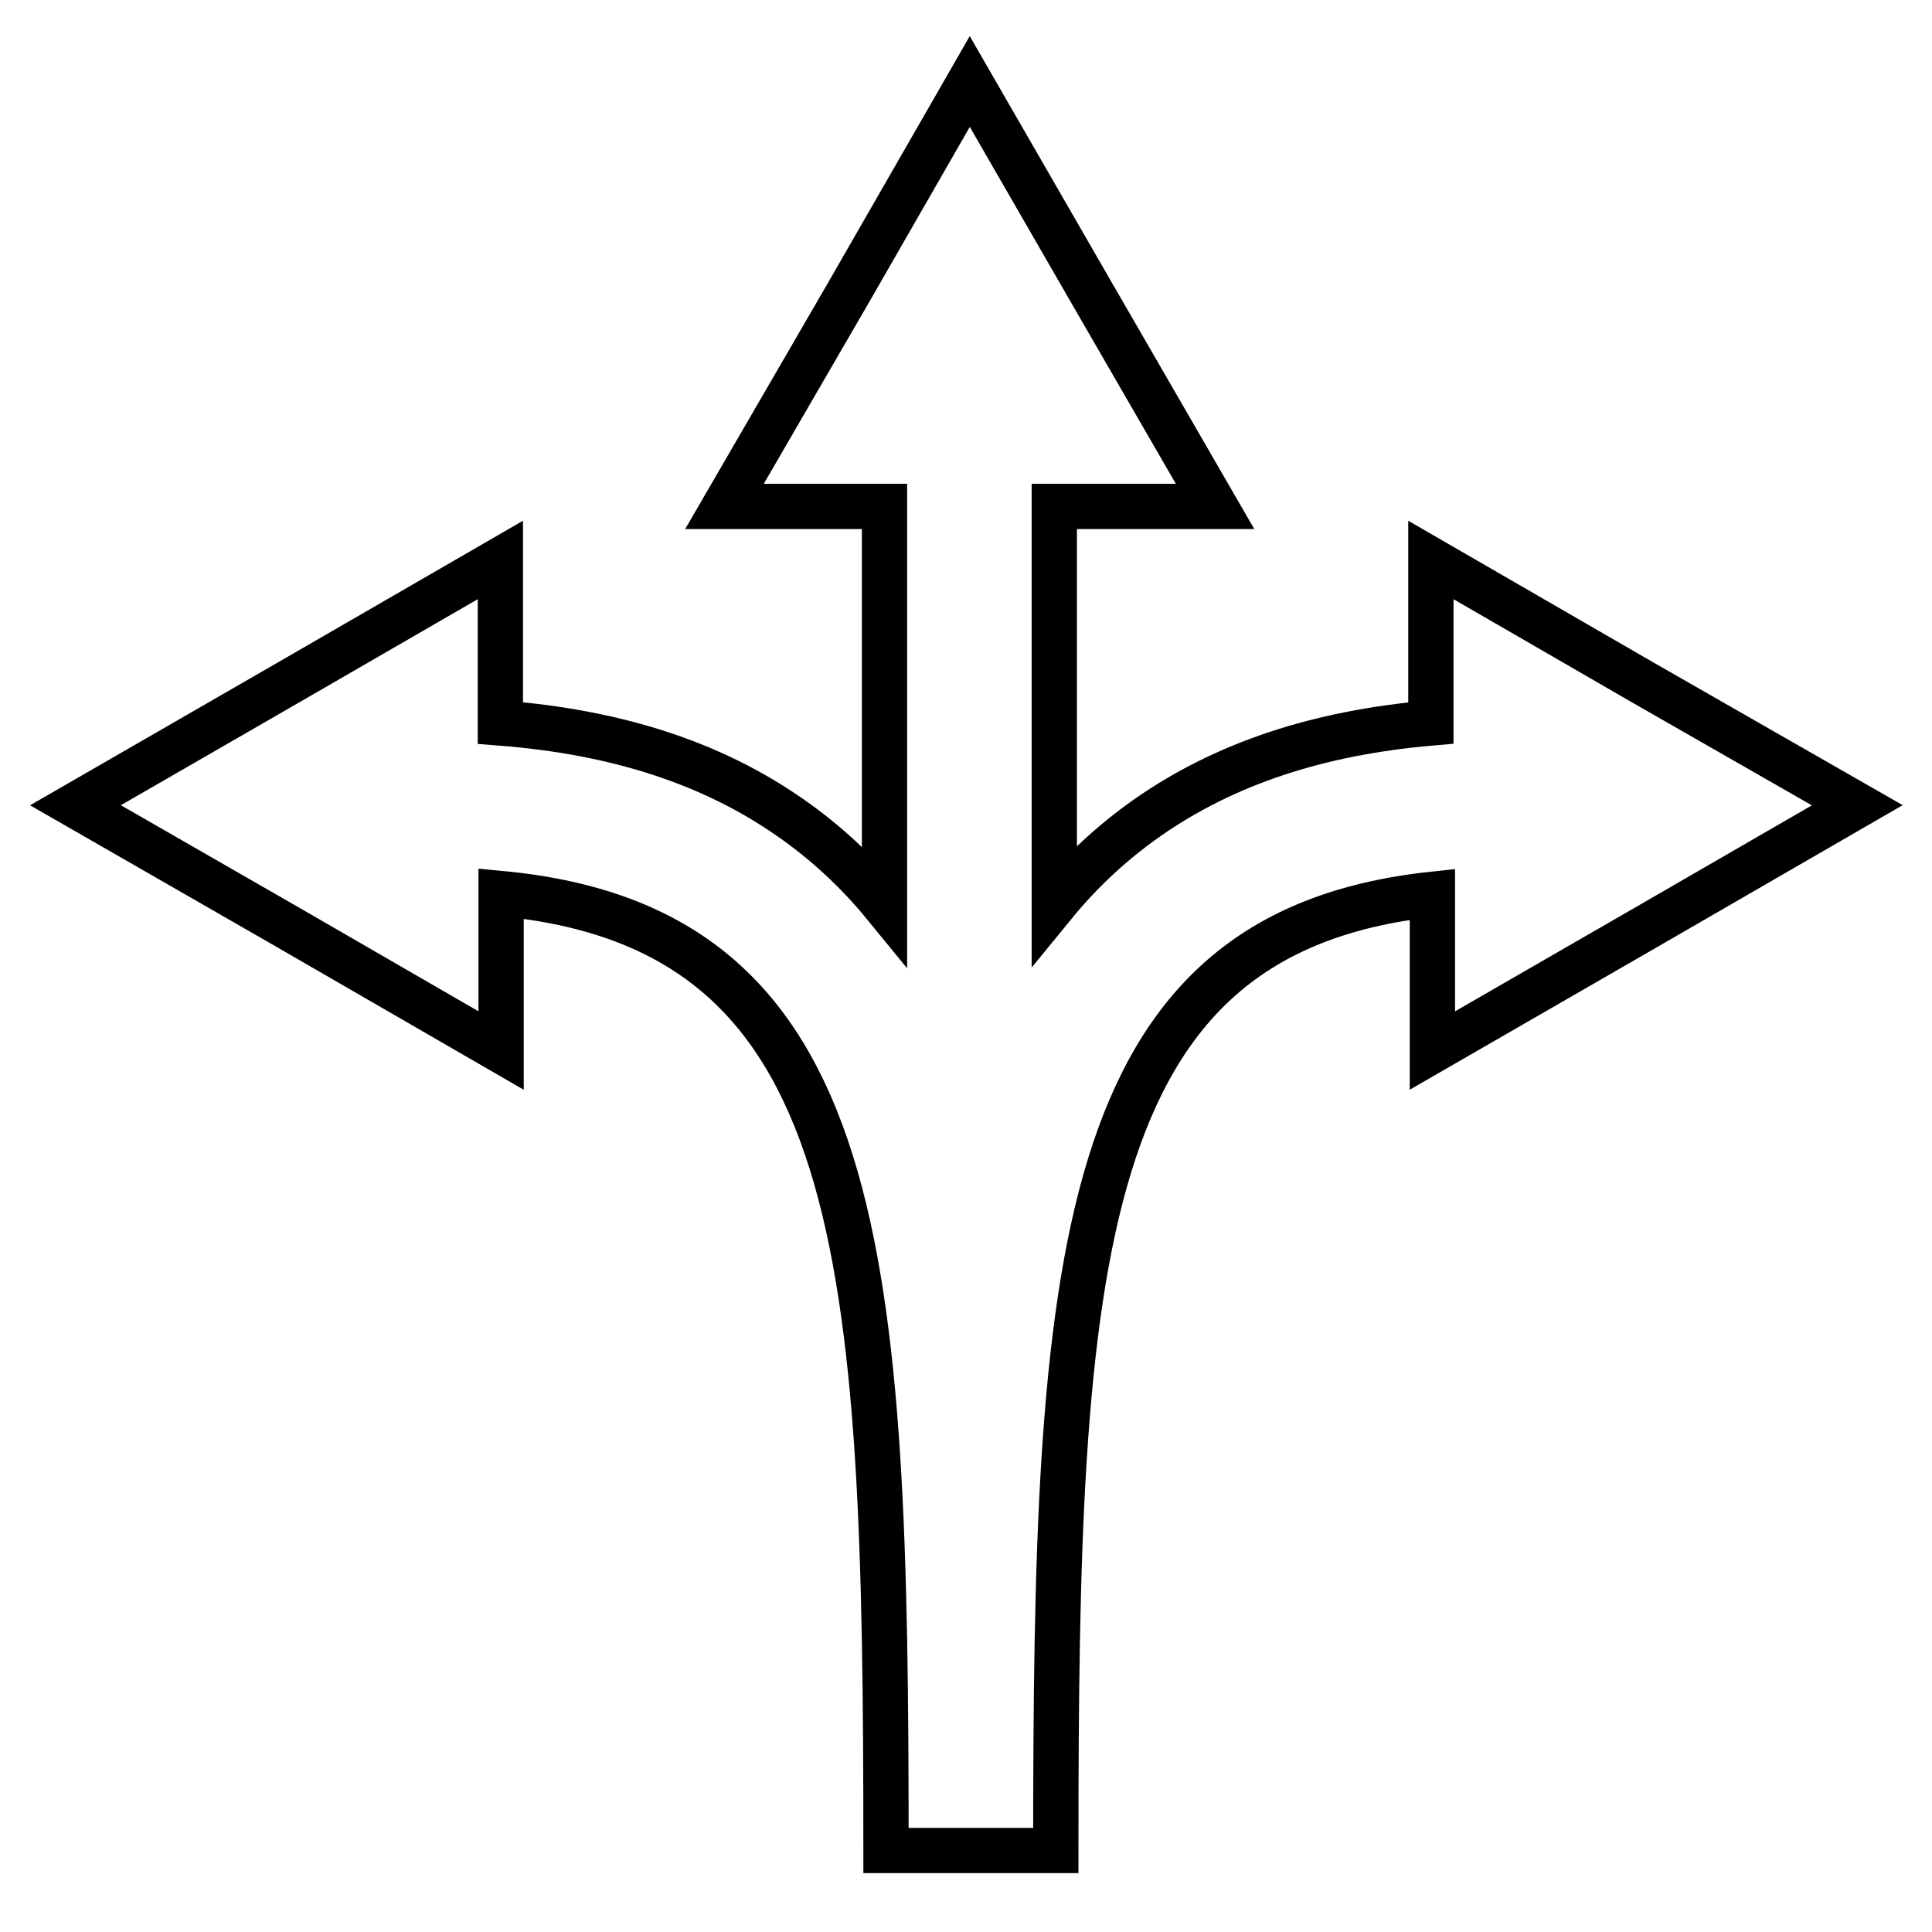
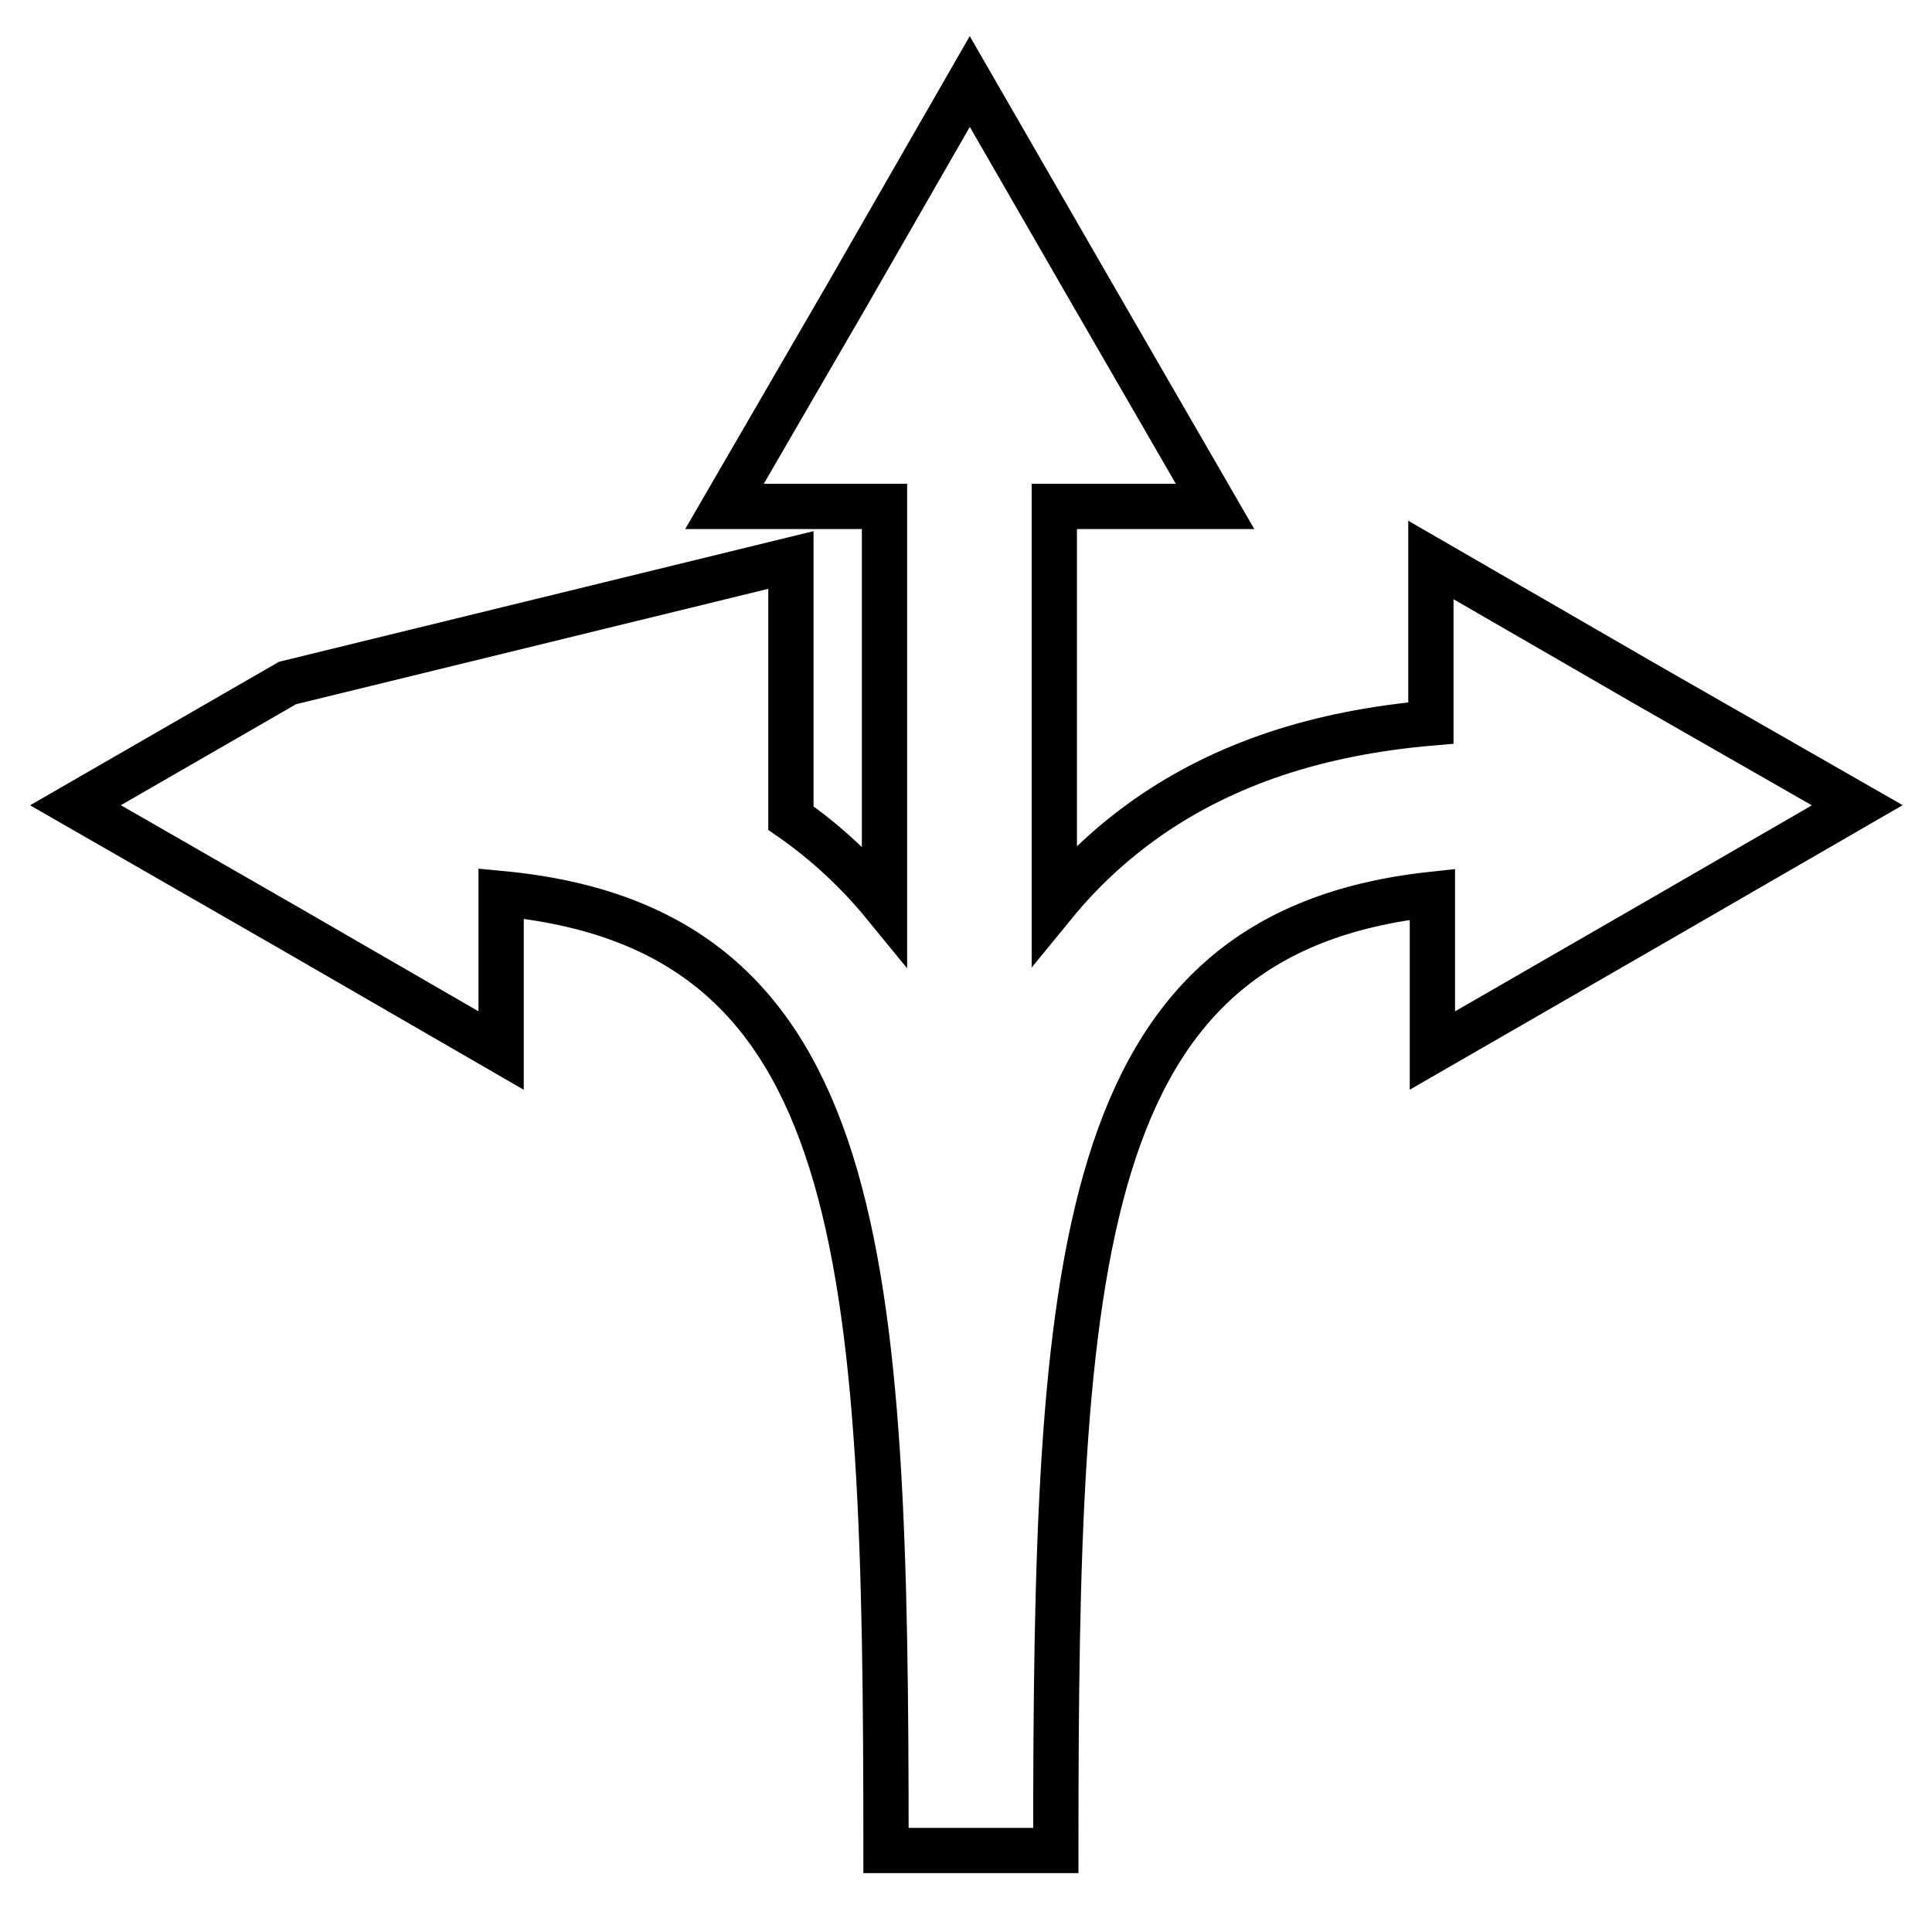
<svg xmlns="http://www.w3.org/2000/svg" version="1.1" x="0px" y="0px" viewBox="0 0 256 256" enable-background="new 0 0 256 256" xml:space="preserve">
  <g>
    <g>
      <g>
-         <path stroke-width="6" fill-opacity="0" stroke="#000000" d="M217.8,90.5l-28.2-16.3v21.6c-15,1.3-27.3,5.4-37.5,12.5c-4.7,3.3-8.8,7.1-12.4,11.5V67.1H161l-16.3-28.2l-16.2-28.1L112.3,39L96,67.1h21.2v52.8c-3.6-4.4-7.8-8.3-12.4-11.5C94.4,101.1,81.7,97,66.3,95.8V74.2L38.1,90.5L10,106.7l28.2,16.2l28.2,16.3v-20.8c48.6,4.6,51,47.9,51,126.8h22.5c0-78.3,2.4-121.6,49.9-126.7v20.7l28.1-16.2l28.2-16.3L217.8,90.5z" />
+         <path stroke-width="6" fill-opacity="0" stroke="#000000" d="M217.8,90.5l-28.2-16.3v21.6c-15,1.3-27.3,5.4-37.5,12.5c-4.7,3.3-8.8,7.1-12.4,11.5V67.1H161l-16.3-28.2l-16.2-28.1L112.3,39L96,67.1h21.2v52.8c-3.6-4.4-7.8-8.3-12.4-11.5V74.2L38.1,90.5L10,106.7l28.2,16.2l28.2,16.3v-20.8c48.6,4.6,51,47.9,51,126.8h22.5c0-78.3,2.4-121.6,49.9-126.7v20.7l28.1-16.2l28.2-16.3L217.8,90.5z" />
      </g>
      <g />
      <g />
      <g />
      <g />
      <g />
      <g />
      <g />
      <g />
      <g />
      <g />
      <g />
      <g />
      <g />
      <g />
      <g />
    </g>
  </g>
</svg>